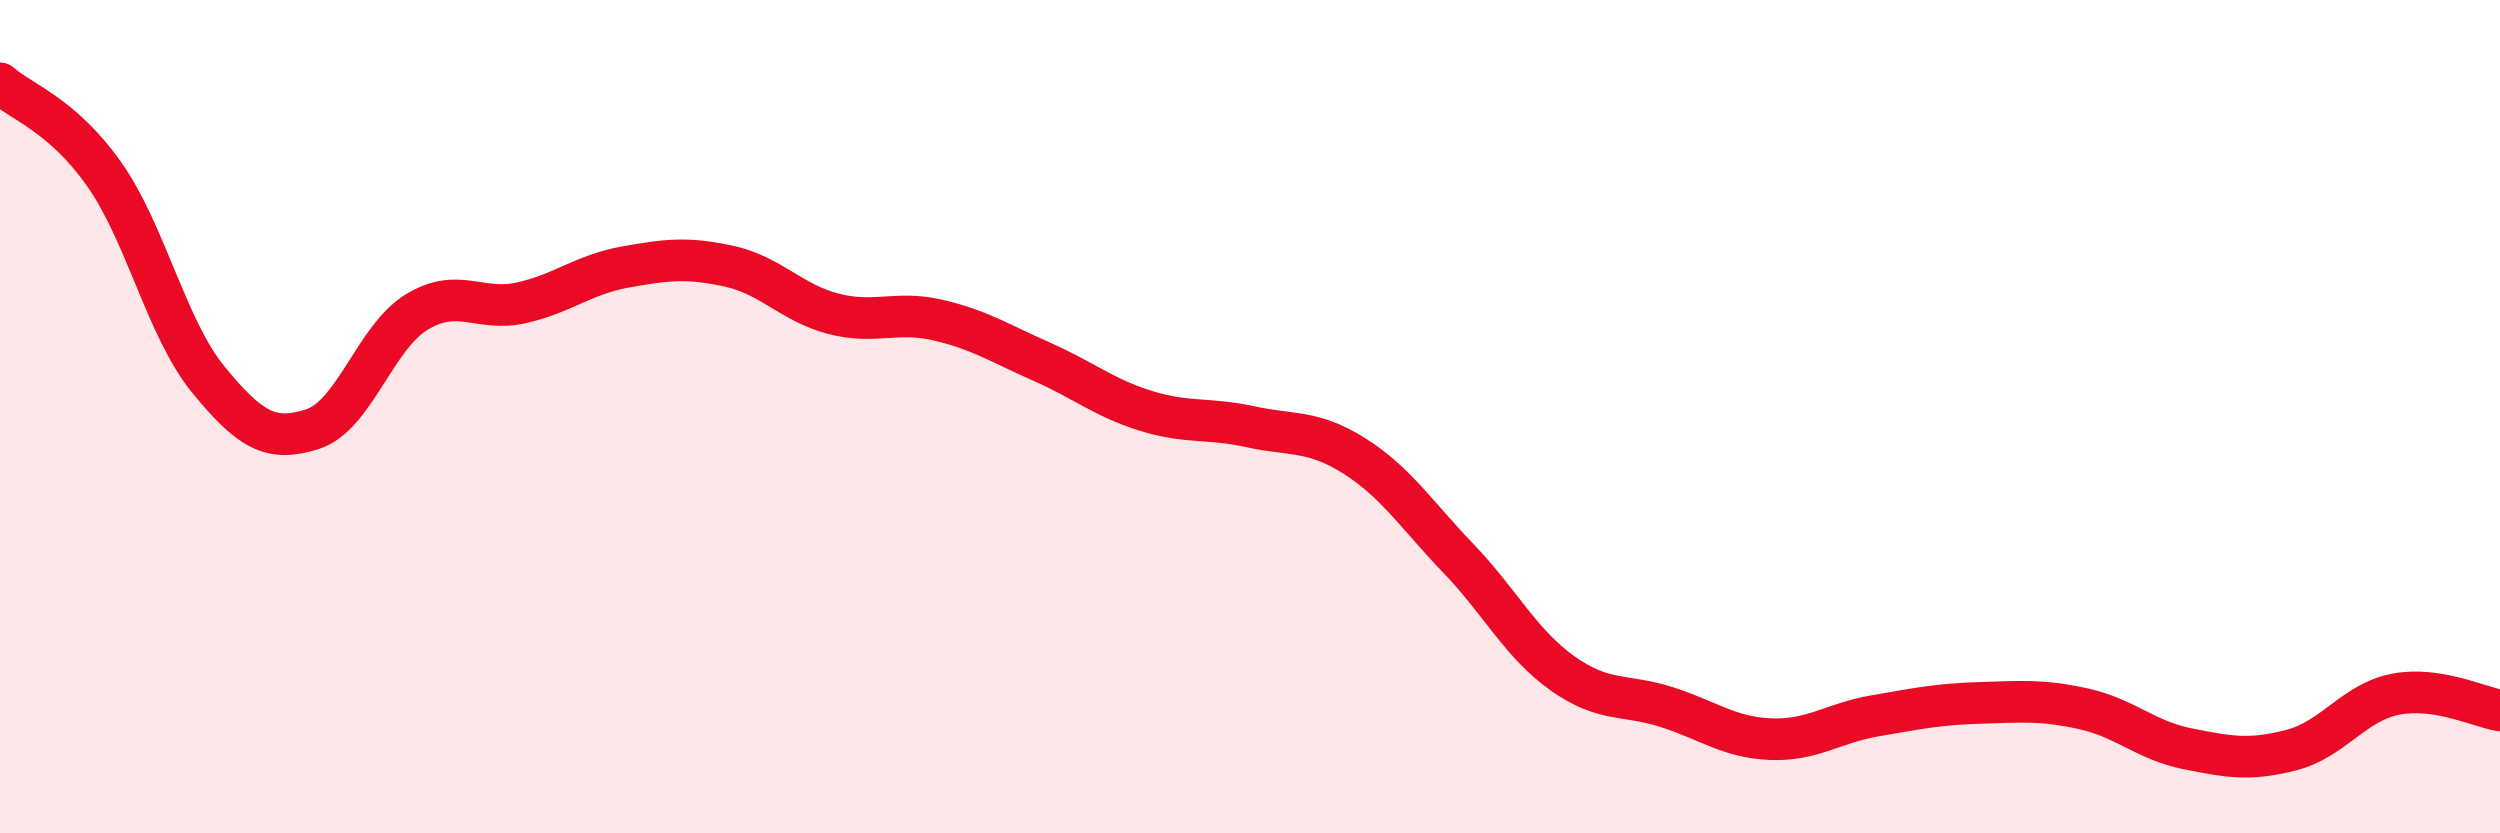
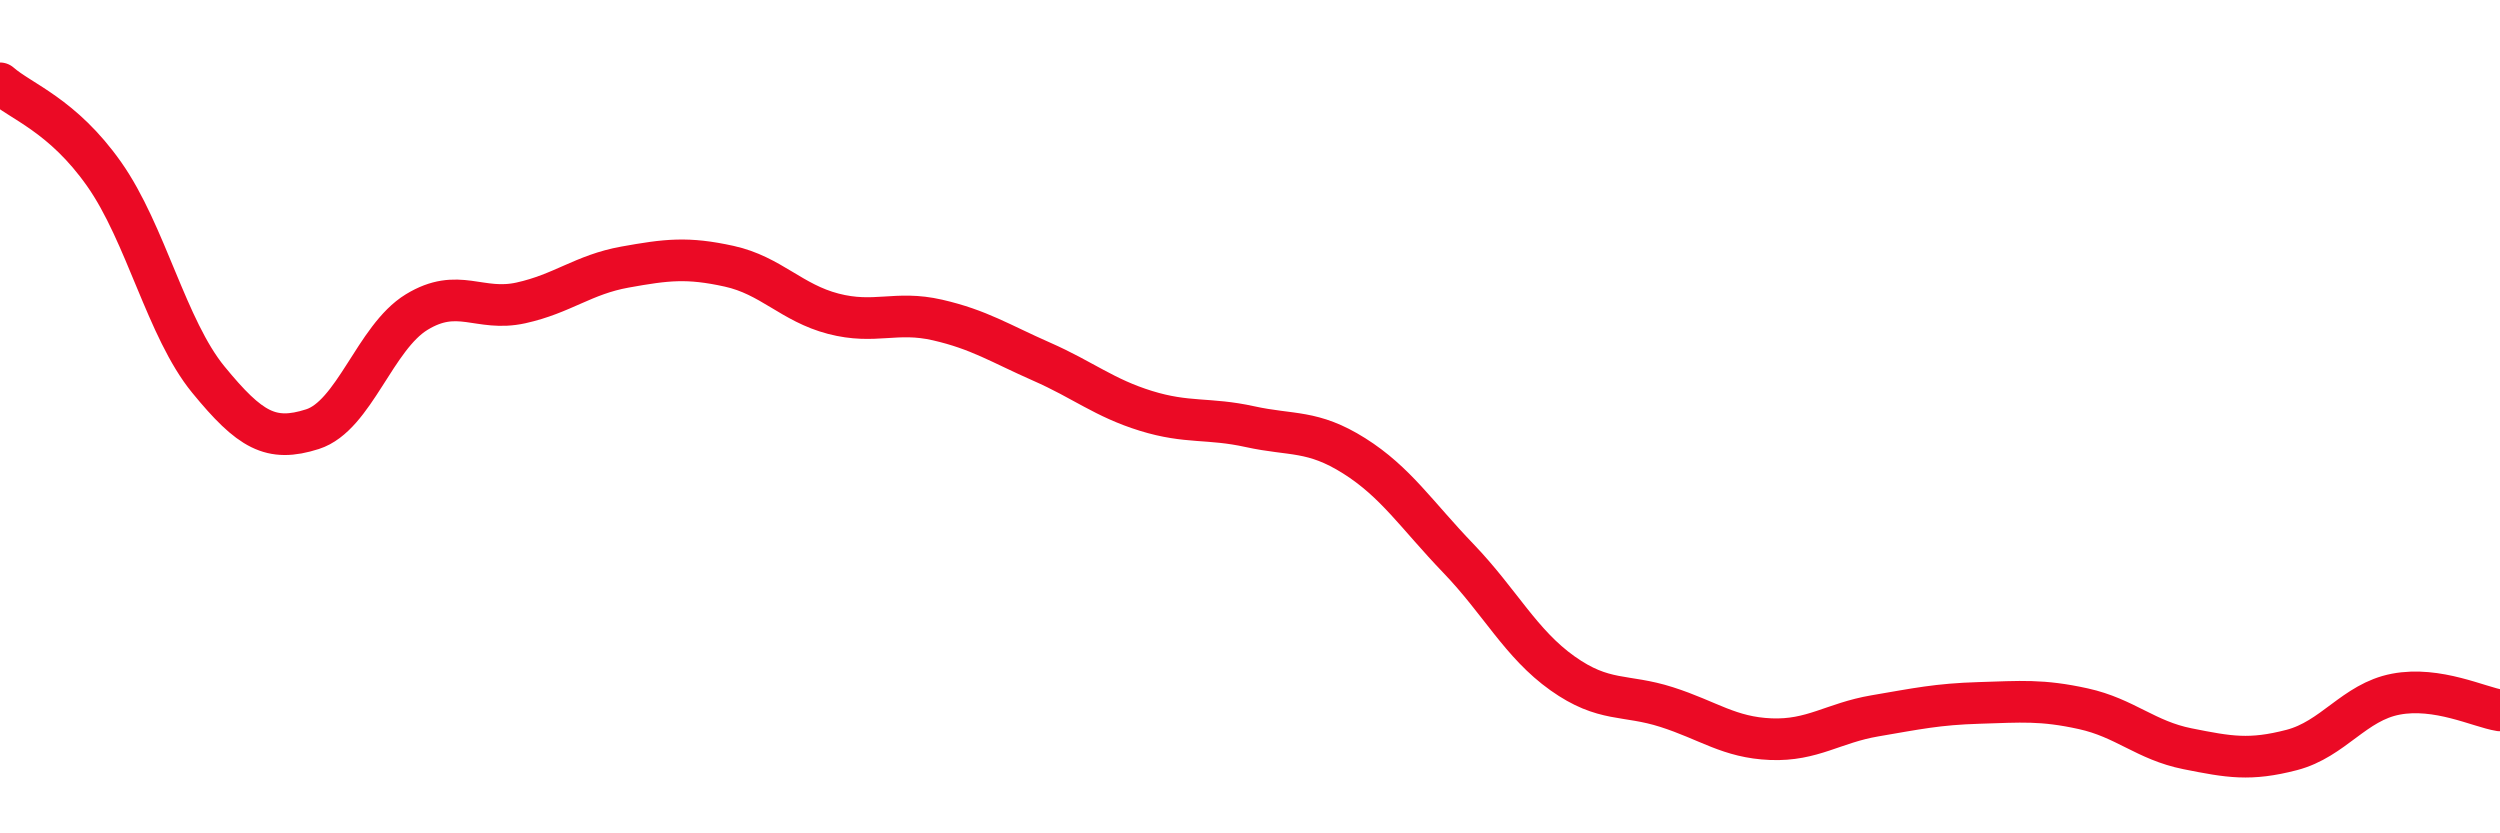
<svg xmlns="http://www.w3.org/2000/svg" width="60" height="20" viewBox="0 0 60 20">
-   <path d="M 0,2 C 0.5,2.44 1.5,2.76 2.5,4.18 C 3.5,5.6 4,7.89 5,9.11 C 6,10.33 6.5,10.62 7.5,10.3 C 8.5,9.98 9,8.1 10,7.49 C 11,6.88 11.5,7.49 12.5,7.27 C 13.5,7.05 14,6.59 15,6.41 C 16,6.23 16.5,6.17 17.5,6.39 C 18.5,6.61 19,7.27 20,7.53 C 21,7.79 21.5,7.45 22.5,7.68 C 23.5,7.91 24,8.24 25,8.68 C 26,9.12 26.5,9.55 27.5,9.86 C 28.5,10.17 29,10.02 30,10.24 C 31,10.46 31.5,10.31 32.5,10.94 C 33.5,11.57 34,12.36 35,13.4 C 36,14.44 36.5,15.45 37.5,16.16 C 38.5,16.87 39,16.65 40,16.97 C 41,17.29 41.5,17.7 42.5,17.74 C 43.5,17.78 44,17.35 45,17.18 C 46,17.01 46.5,16.9 47.5,16.87 C 48.5,16.84 49,16.79 50,17.01 C 51,17.23 51.5,17.77 52.5,17.97 C 53.5,18.17 54,18.26 55,18 C 56,17.74 56.5,16.85 57.5,16.66 C 58.5,16.47 59.5,16.97 60,17.05L60 20L0 20Z" fill="#EB0A25" opacity="0.1" stroke-linecap="round" stroke-linejoin="round" />
  <path d="M 0,2 C 0.5,2.44 1.5,2.76 2.5,4.18 C 3.5,5.6 4,7.89 5,9.11 C 6,10.33 6.5,10.62 7.5,10.3 C 8.5,9.98 9,8.1 10,7.49 C 11,6.88 11.5,7.49 12.5,7.27 C 13.5,7.05 14,6.59 15,6.41 C 16,6.23 16.5,6.17 17.5,6.39 C 18.5,6.61 19,7.27 20,7.53 C 21,7.79 21.5,7.45 22.5,7.68 C 23.5,7.91 24,8.24 25,8.68 C 26,9.12 26.5,9.55 27.5,9.86 C 28.5,10.17 29,10.02 30,10.24 C 31,10.46 31.5,10.31 32.5,10.94 C 33.5,11.57 34,12.36 35,13.4 C 36,14.44 36.5,15.45 37.5,16.16 C 38.5,16.87 39,16.65 40,16.97 C 41,17.29 41.5,17.7 42.5,17.74 C 43.5,17.78 44,17.35 45,17.18 C 46,17.01 46.5,16.9 47.5,16.87 C 48.5,16.84 49,16.79 50,17.01 C 51,17.23 51.5,17.77 52.5,17.97 C 53.5,18.17 54,18.26 55,18 C 56,17.74 56.5,16.85 57.5,16.66 C 58.5,16.47 59.5,16.97 60,17.05" stroke="#EB0A25" stroke-width="1" fill="none" stroke-linecap="round" stroke-linejoin="round" />
</svg>